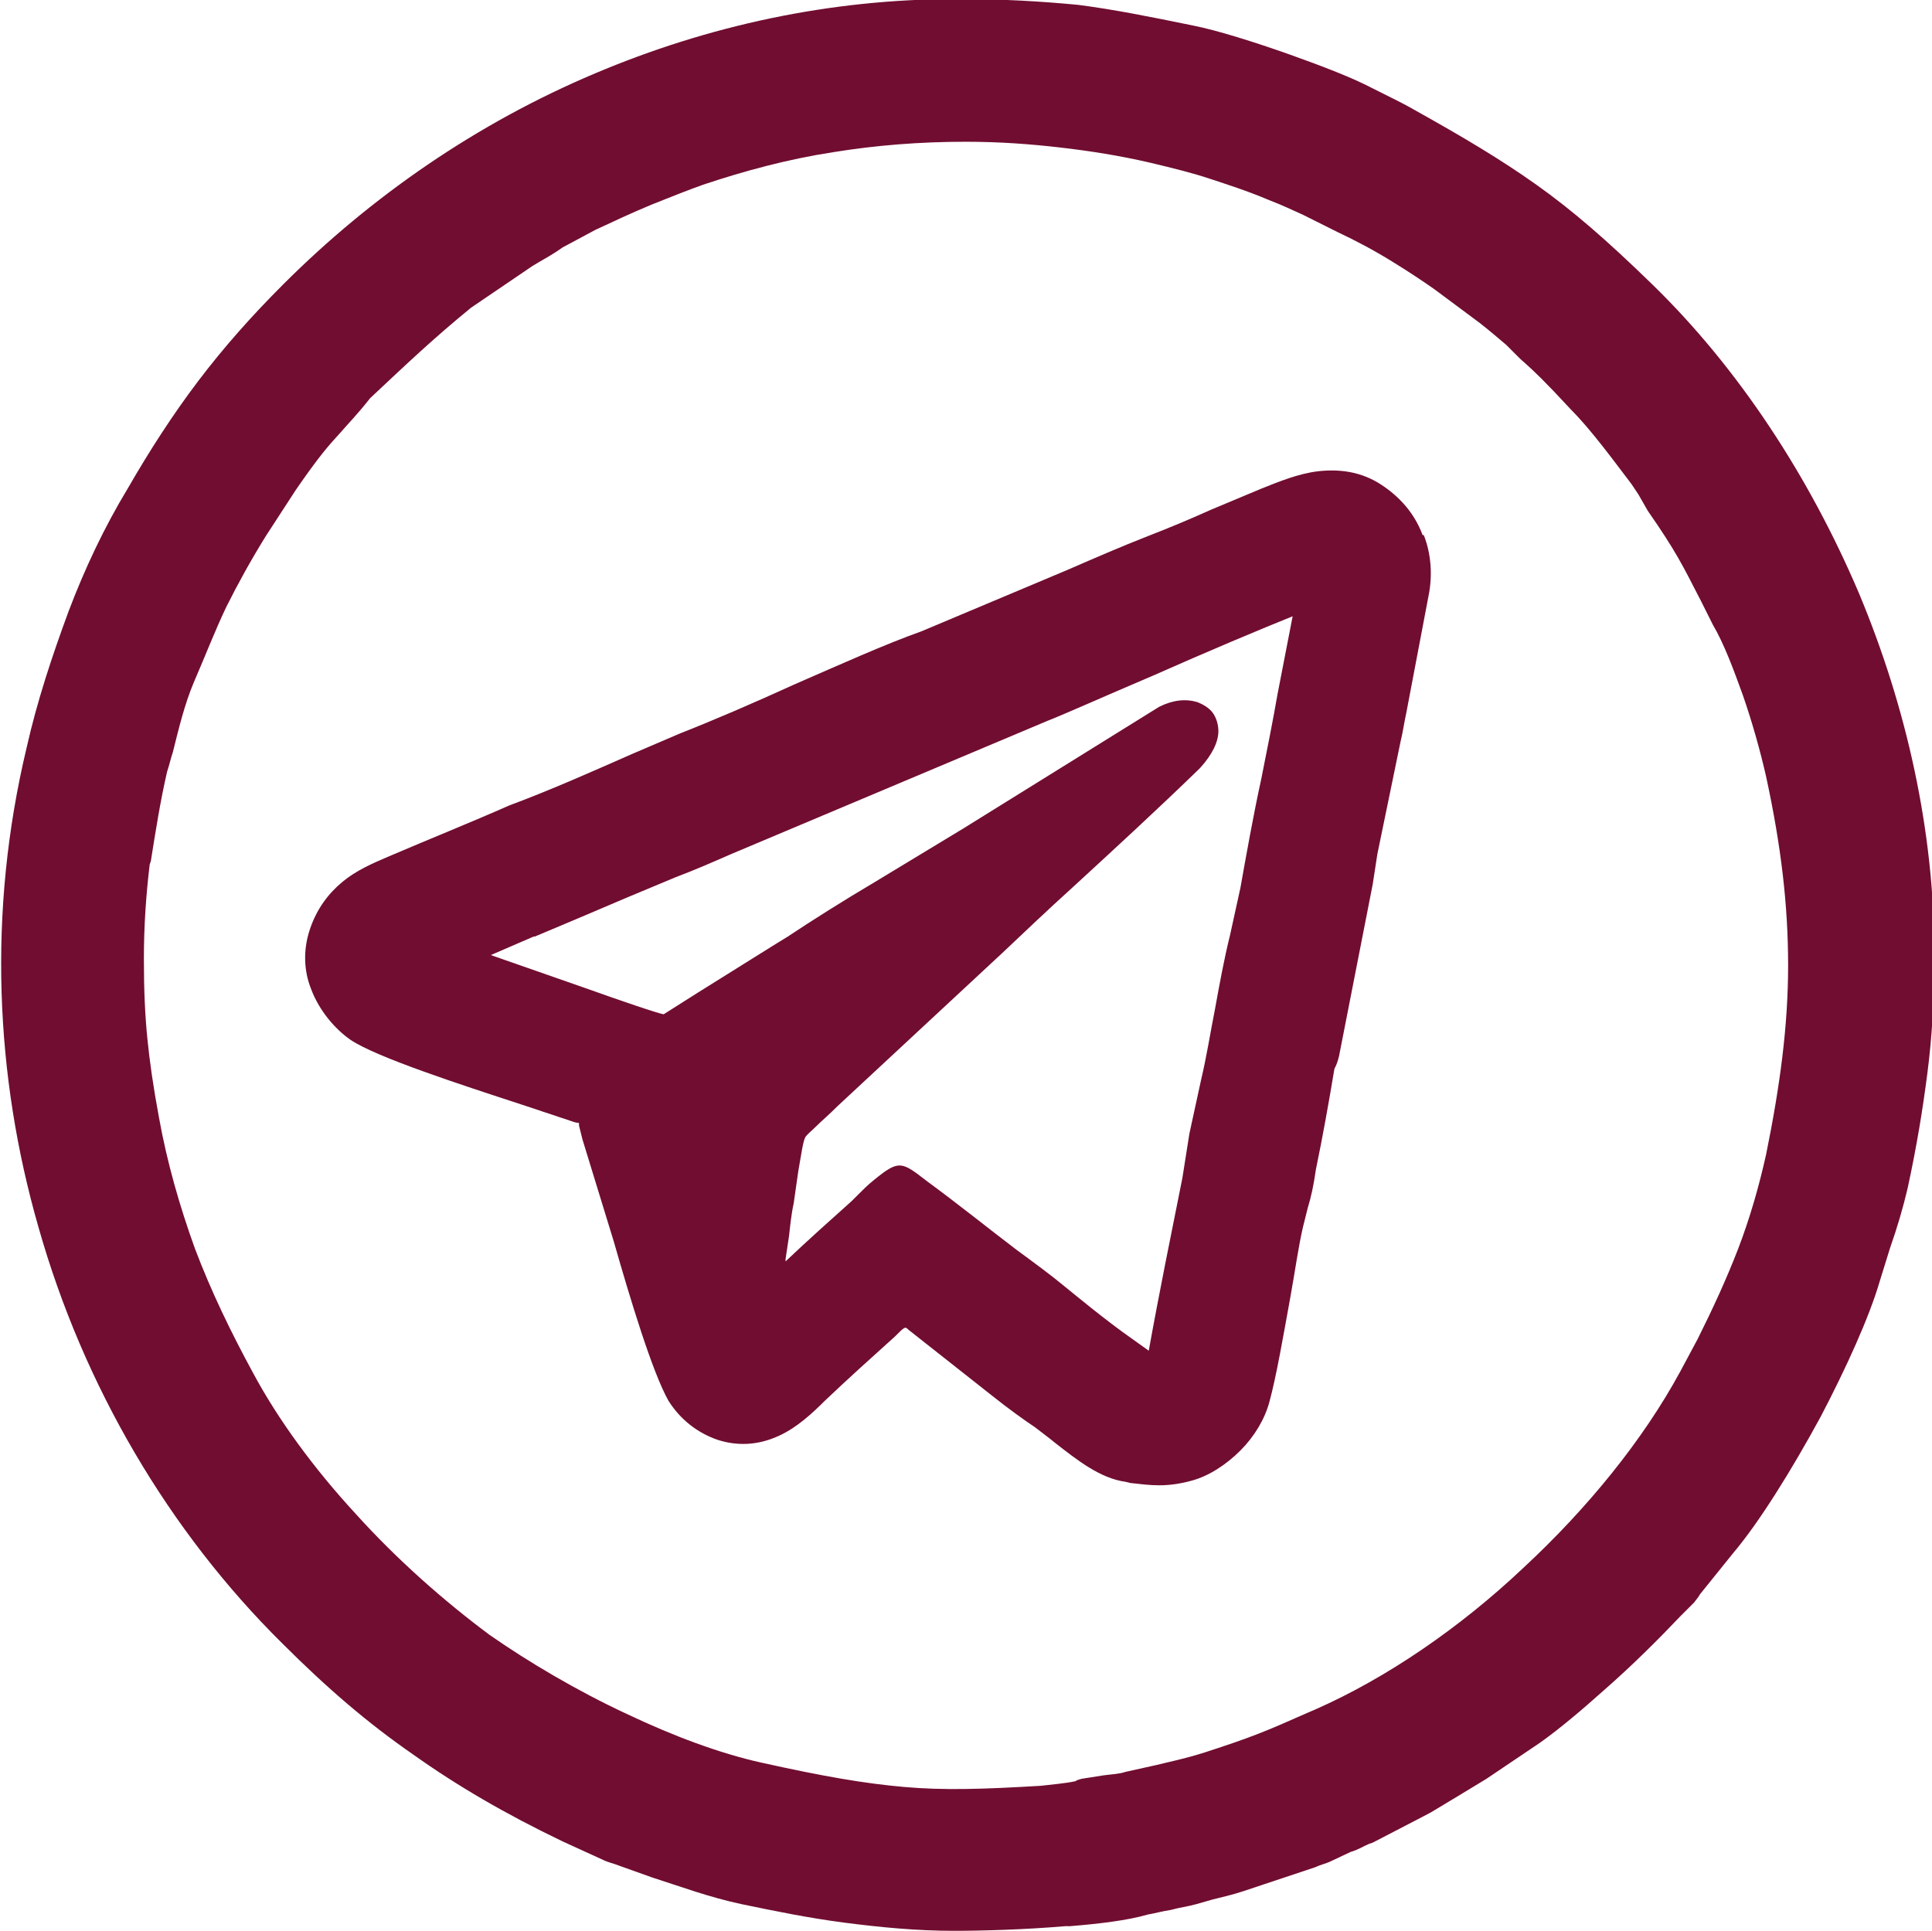
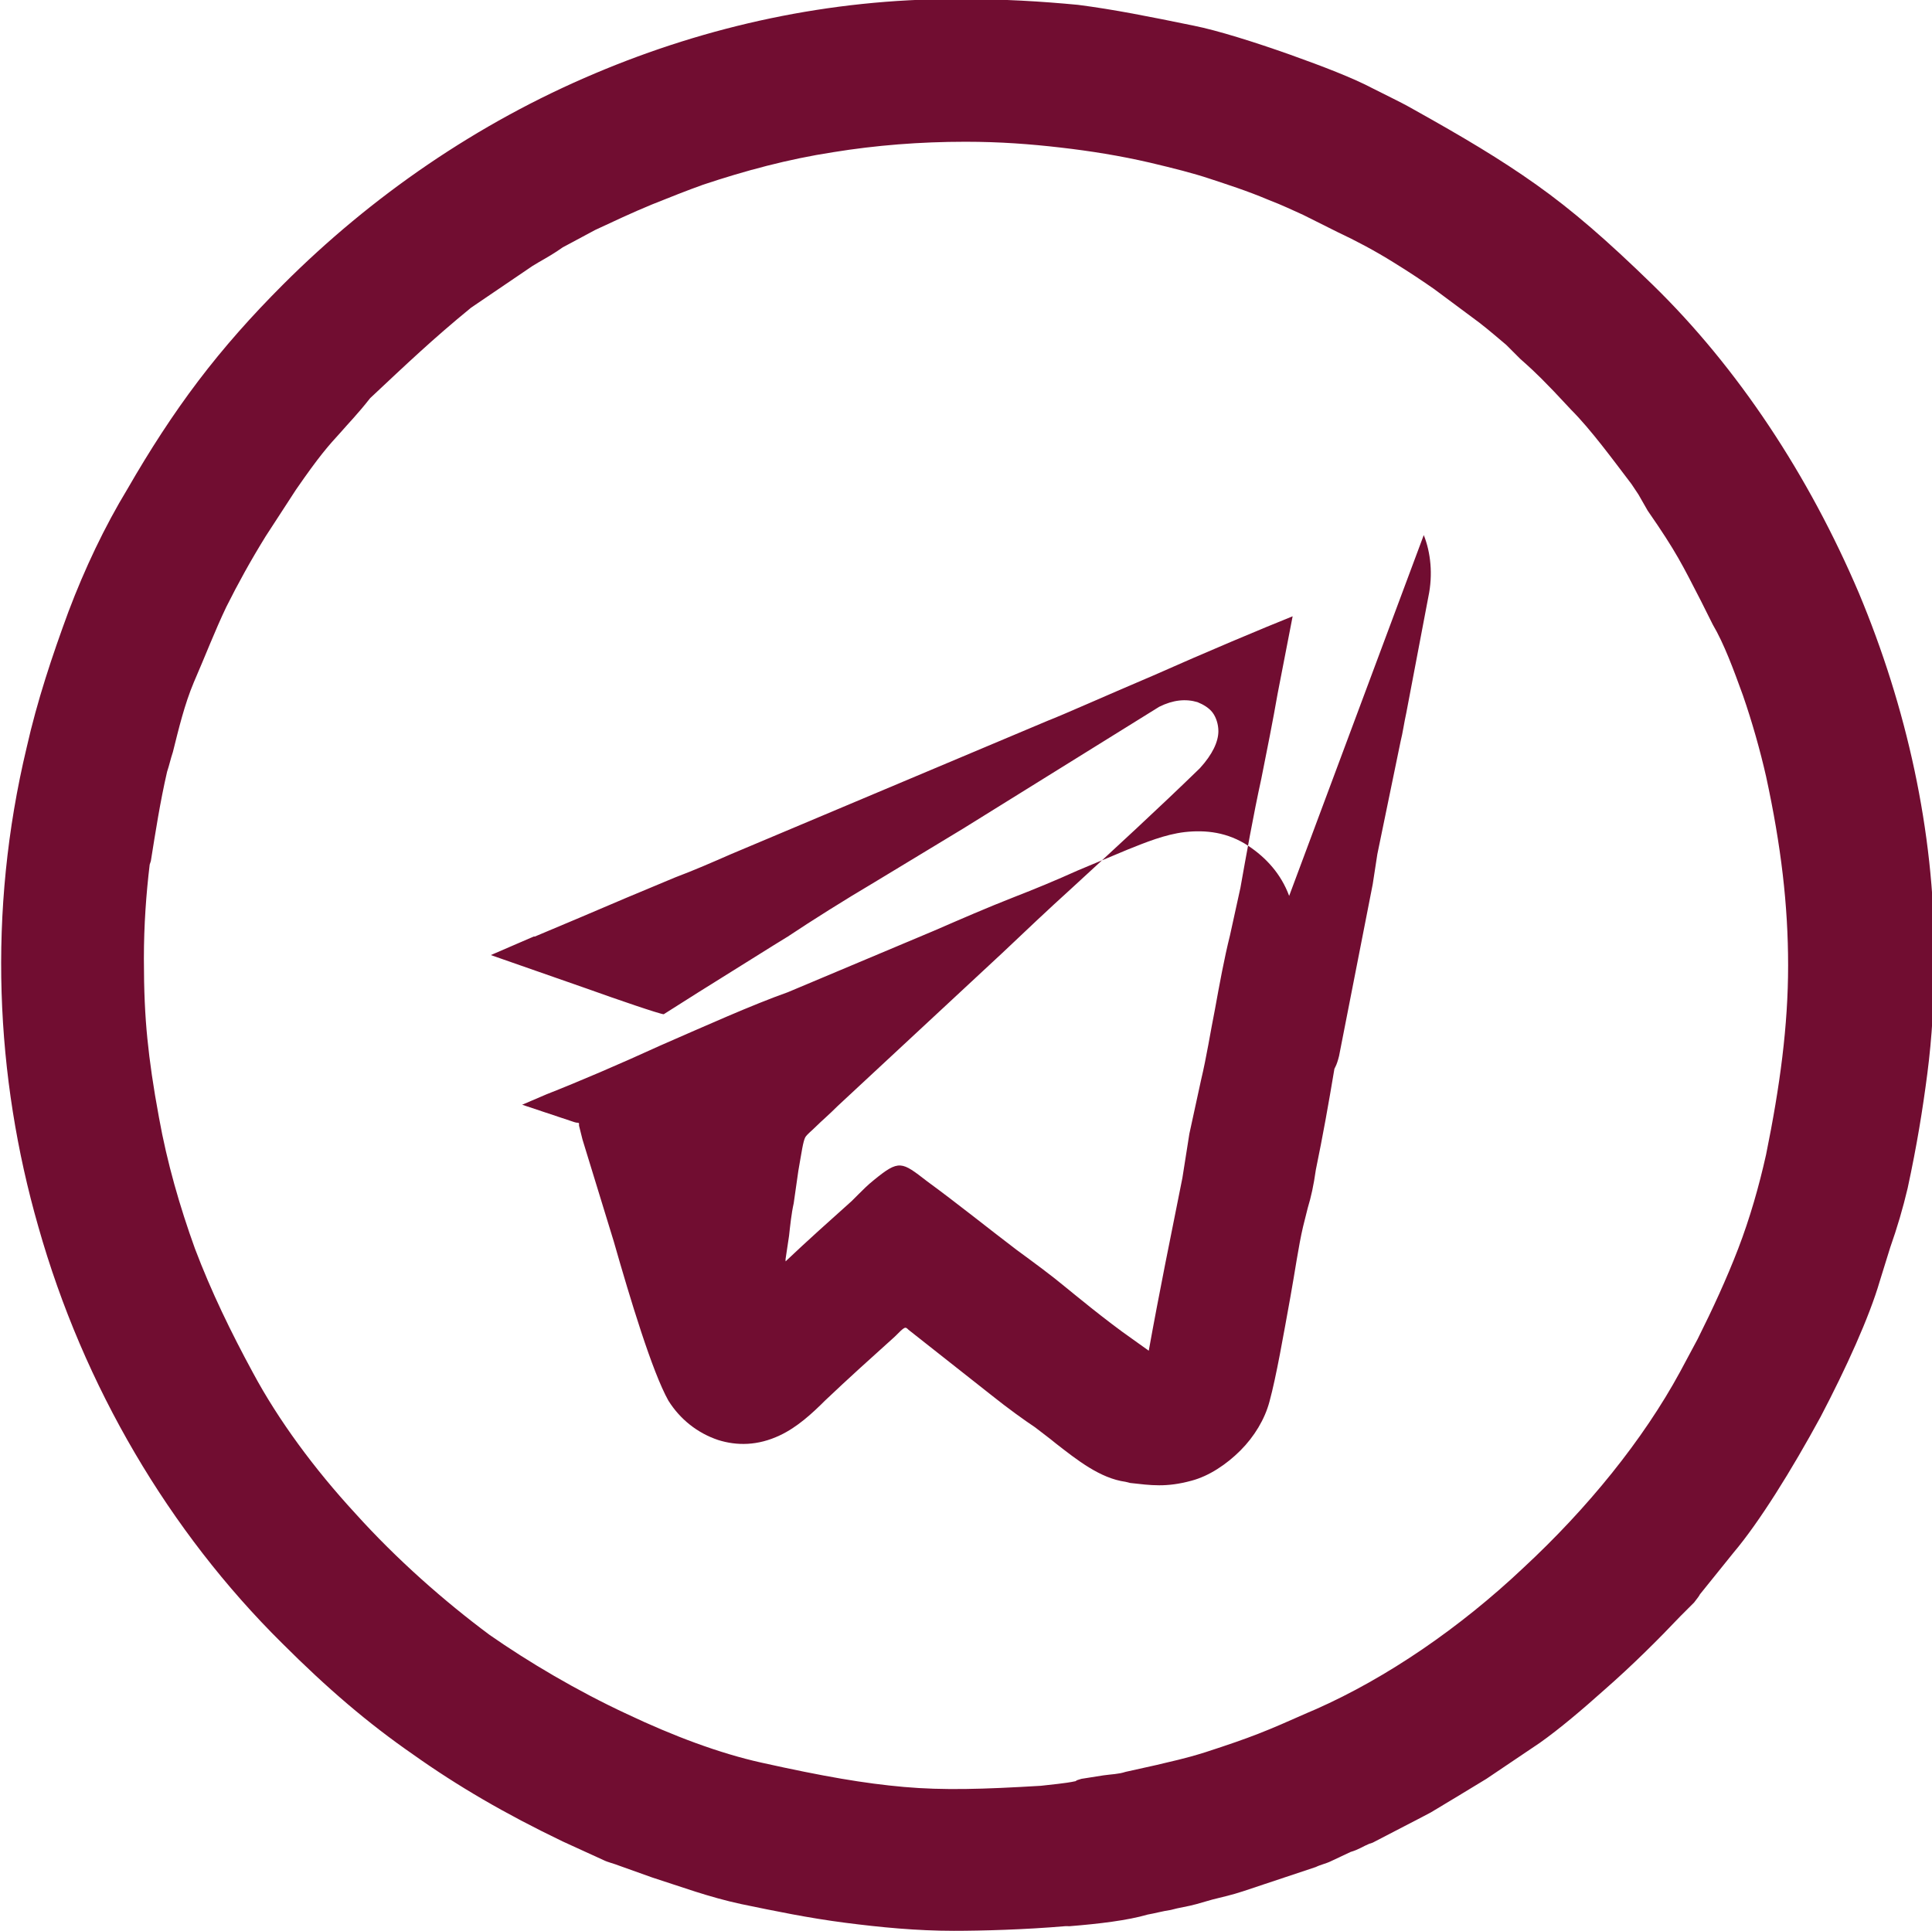
<svg xmlns="http://www.w3.org/2000/svg" xml:space="preserve" width="5.167mm" height="5.165mm" version="1.1" style="shape-rendering:geometricPrecision; text-rendering:geometricPrecision; image-rendering:optimizeQuality; fill-rule:evenodd; clip-rule:evenodd" viewBox="0 0 16.65 16.64">
  <defs>
    <style type="text/css">
   
    .fil0 {fill:#710D31}
   
  </style>
  </defs>
  <g id="Layer_x0020_1">
-     <path class="fil0" d="M1.29 7.45c-0.03,0.25 -0.05,0.52 -0.05,0.81 0,0.28 0.01,0.49 0.03,0.69 0.02,0.2 0.05,0.41 0.1,0.68 0.07,0.39 0.18,0.77 0.31,1.13 0.14,0.37 0.31,0.72 0.5,1.07 0.22,0.41 0.53,0.83 0.88,1.21 0.36,0.4 0.77,0.76 1.16,1.05 0.33,0.23 0.75,0.48 1.18,0.68 0.4,0.19 0.8,0.34 1.16,0.42 0.54,0.12 0.89,0.18 1.23,0.21 0.34,0.03 0.68,0.02 1.18,-0.01 0.08,-0.01 0.21,-0.02 0.3,-0.04 0.01,-0.01 0.02,-0.01 0.05,-0.02 0.06,-0.01 0.13,-0.02 0.19,-0.03 0.07,-0.01 0.13,-0.01 0.19,-0.03l0.27 -0.06c0.12,-0.03 0.23,-0.05 0.42,-0.11 0.4,-0.13 0.52,-0.18 0.88,-0.34l0.07 -0.03c0.61,-0.27 1.24,-0.7 1.79,-1.22 0.55,-0.51 1.03,-1.1 1.35,-1.69l0.15 -0.28c0.13,-0.26 0.25,-0.52 0.35,-0.78 0.1,-0.26 0.18,-0.54 0.24,-0.81 0.12,-0.59 0.19,-1.11 0.19,-1.63 0,-0.52 -0.06,-1.03 -0.19,-1.63 -0.05,-0.22 -0.12,-0.47 -0.2,-0.7 -0.08,-0.22 -0.16,-0.44 -0.26,-0.61l-0.1 -0.2c-0.16,-0.31 -0.21,-0.42 -0.46,-0.78l-0.08 -0.14 -0.06 -0.09c-0.16,-0.21 -0.35,-0.47 -0.52,-0.64l-0.15 -0.16c-0.07,-0.07 -0.12,-0.13 -0.29,-0.28l-0.12 -0.12c-0.06,-0.05 -0.14,-0.12 -0.23,-0.19l-0.39 -0.29c-0.1,-0.07 -0.22,-0.15 -0.35,-0.23 -0.16,-0.1 -0.33,-0.19 -0.48,-0.26l-0.3 -0.15c-0.09,-0.04 -0.17,-0.08 -0.3,-0.13 -0.19,-0.08 -0.35,-0.13 -0.5,-0.18 -0.15,-0.05 -0.31,-0.09 -0.52,-0.14 -0.26,-0.06 -0.51,-0.1 -0.77,-0.13 -0.26,-0.03 -0.52,-0.05 -0.82,-0.05 -0.39,0 -0.77,0.03 -1.14,0.09 -0.39,0.06 -0.76,0.16 -1.12,0.28 -0.14,0.05 -0.29,0.11 -0.44,0.17 -0.17,0.07 -0.34,0.15 -0.49,0.22l-0.28 0.15c-0.07,0.05 -0.14,0.09 -0.21,0.13l-0.05 0.03 -0.53 0.36c-0.33,0.27 -0.55,0.48 -0.87,0.78 -0.11,0.14 -0.19,0.22 -0.25,0.29 -0.11,0.12 -0.19,0.21 -0.39,0.5l-0.26 0.4c-0.13,0.21 -0.24,0.41 -0.34,0.61 -0.1,0.21 -0.18,0.42 -0.28,0.65 -0.08,0.19 -0.13,0.4 -0.18,0.6 -0.02,0.06 -0.03,0.11 -0.05,0.17 -0.06,0.26 -0.1,0.52 -0.14,0.77zm7.89 9.15c-0.35,0.03 -0.72,0.04 -0.96,0.04 -0.32,0 -0.63,-0.03 -0.94,-0.07 -0.31,-0.04 -0.6,-0.1 -0.89,-0.16 -0.28,-0.06 -0.52,-0.15 -0.77,-0.23l-0.28 -0.1c-0.05,-0.02 -0.1,-0.03 -0.14,-0.05l-0.35 -0.16c-0.5,-0.24 -0.91,-0.48 -1.29,-0.75 -0.39,-0.27 -0.74,-0.57 -1.13,-0.96 -0.97,-0.96 -1.71,-2.21 -2.1,-3.59 -0.37,-1.29 -0.44,-2.71 -0.1,-4.13 0.09,-0.4 0.22,-0.79 0.36,-1.17 0.14,-0.37 0.31,-0.73 0.51,-1.06 0.19,-0.33 0.39,-0.64 0.61,-0.93 0.22,-0.29 0.46,-0.56 0.73,-0.83 0.76,-0.76 1.67,-1.39 2.69,-1.82 0.97,-0.41 2.02,-0.64 3.11,-0.64 0.42,-0 0.73,0.02 1.05,0.05 0.31,0.04 0.61,0.1 1,0.18 0.2,0.04 0.52,0.14 0.83,0.25 0.28,0.1 0.54,0.2 0.71,0.29l0.16 0.08c0.06,0.03 0.12,0.06 0.19,0.1 0.43,0.24 0.75,0.43 1.06,0.65 0.31,0.22 0.61,0.48 1,0.86 0.74,0.72 1.35,1.65 1.78,2.66 0.41,0.98 0.65,2.05 0.65,3.11 0,0.4 -0.02,0.72 -0.06,1.03 -0.04,0.31 -0.09,0.62 -0.17,0.99 -0.04,0.17 -0.09,0.34 -0.15,0.51l-0.09 0.29c-0.09,0.31 -0.29,0.75 -0.51,1.17 -0.25,0.46 -0.53,0.91 -0.75,1.17l-0.29 0.36c-0.01,0.02 -0.02,0.03 -0.05,0.07l-0.12 0.12c-0.18,0.19 -0.41,0.42 -0.65,0.63 -0.19,0.17 -0.39,0.34 -0.56,0.46l-0.46 0.31c-0.18,0.11 -0.33,0.2 -0.48,0.29 -0.15,0.08 -0.31,0.16 -0.5,0.26l-0.03 0.01c-0.05,0.02 -0.09,0.05 -0.16,0.07l-0.17 0.08c-0.04,0.02 -0.09,0.03 -0.13,0.05 -0.21,0.07 -0.42,0.14 -0.63,0.21 -0.09,0.03 -0.18,0.05 -0.26,0.07l-0.14 0.04c-0.07,0.02 -0.15,0.03 -0.22,0.05 -0.07,0.01 -0.14,0.03 -0.2,0.04 -0.17,0.05 -0.42,0.08 -0.67,0.1zm-4.58 -8.53l-0.37 0.16 0.83 0.29c0.25,0.09 0.63,0.22 0.66,0.22l0.3 -0.19c0.29,-0.18 0.67,-0.42 0.77,-0.48 0.21,-0.14 0.48,-0.31 0.75,-0.47l0.76 -0.46 1.69 -1.05c0.12,-0.06 0.23,-0.07 0.33,-0.04 0.05,0.02 0.1,0.05 0.13,0.09 0.03,0.04 0.05,0.1 0.05,0.16 0,0.09 -0.05,0.2 -0.16,0.32 -0.36,0.35 -0.73,0.69 -1.1,1.03 -0.21,0.19 -0.41,0.38 -0.6,0.56l-1.42 1.32c-0.08,0.08 -0.14,0.13 -0.18,0.17 -0.05,0.05 -0.08,0.07 -0.1,0.1 -0.02,0.04 -0.03,0.12 -0.06,0.29l-0.04 0.28c-0.02,0.09 -0.03,0.19 -0.04,0.28 -0.01,0.07 -0.02,0.13 -0.03,0.2l-0 0.02c0.19,-0.18 0.38,-0.35 0.57,-0.52l0.06 -0.06c0.04,-0.04 0.08,-0.08 0.13,-0.12 0.22,-0.18 0.24,-0.16 0.46,0.01 0.26,0.19 0.52,0.4 0.77,0.59 0.15,0.11 0.3,0.22 0.42,0.32 0.05,0.04 0.35,0.29 0.58,0.45l0.14 0.1c0.09,-0.5 0.19,-0.99 0.29,-1.49l0.06 -0.38 0.1 -0.46c0.05,-0.21 0.08,-0.41 0.12,-0.61 0.04,-0.22 0.08,-0.44 0.13,-0.64l0.09 -0.41c0.05,-0.28 0.11,-0.62 0.18,-0.94 0.05,-0.25 0.1,-0.5 0.14,-0.73l0.13 -0.67c-0.25,0.1 -0.75,0.31 -1.2,0.51 -0.4,0.17 -0.78,0.34 -0.91,0.39l-2.73 1.15c-0.16,0.07 -0.32,0.14 -0.48,0.2 -0.29,0.12 -0.55,0.23 -0.83,0.35l-0.38 0.16zm7.67 -3.46c0.06,0.15 0.08,0.34 0.04,0.53l-0.19 1c-0.02,0.09 -0.03,0.17 -0.05,0.25l-0.2 0.97 -0.04 0.26 -0.29 1.48c-0.01,0.04 -0.02,0.07 -0.03,0.09l-0.01 0.02c-0.05,0.3 -0.1,0.58 -0.16,0.87 -0.02,0.14 -0.04,0.23 -0.07,0.33l-0.04 0.16c-0.04,0.17 -0.07,0.39 -0.11,0.61 -0.06,0.33 -0.12,0.68 -0.18,0.9 -0.04,0.15 -0.13,0.3 -0.25,0.42 -0.12,0.12 -0.27,0.22 -0.42,0.26 -0.22,0.06 -0.35,0.04 -0.53,0.02l-0.04 -0.01c-0.22,-0.03 -0.42,-0.19 -0.6,-0.33 -0.06,-0.05 -0.13,-0.1 -0.18,-0.14 -0.09,-0.06 -0.23,-0.16 -0.38,-0.28l-0.71 -0.56c-0.03,-0.03 -0.03,-0.03 -0.12,0.06 -0.2,0.18 -0.4,0.36 -0.6,0.55 -0.11,0.11 -0.24,0.23 -0.39,0.3 -0.19,0.09 -0.37,0.09 -0.53,0.04 -0.18,-0.06 -0.33,-0.18 -0.43,-0.34 -0.14,-0.25 -0.33,-0.88 -0.47,-1.37l-0.27 -0.88 -0.03 -0.12c-0,-0.02 0,-0.02 -0,-0.02 -0.01,-0.01 -0.01,0 -0.04,-0.01l-0.45 -0.15c-0.52,-0.17 -1.26,-0.41 -1.48,-0.56 -0.13,-0.09 -0.27,-0.25 -0.34,-0.44 -0.06,-0.15 -0.07,-0.33 -0.01,-0.51 0.06,-0.18 0.16,-0.31 0.28,-0.41 0.12,-0.1 0.26,-0.16 0.4,-0.22 0.35,-0.15 0.7,-0.29 1.04,-0.44 0.35,-0.13 0.71,-0.29 1.05,-0.44 0.07,-0.03 0.14,-0.06 0.21,-0.09l0.21 -0.09c0.28,-0.11 0.63,-0.26 0.98,-0.42 0.39,-0.17 0.79,-0.35 1.1,-0.46l1.26 -0.53c0.23,-0.1 0.46,-0.2 0.69,-0.29 0.18,-0.07 0.35,-0.14 0.55,-0.23l0.43 -0.18c0.15,-0.06 0.32,-0.13 0.49,-0.15 0.18,-0.02 0.37,-0 0.55,0.12 0.15,0.1 0.28,0.24 0.35,0.43z" />
+     <path class="fil0" d="M1.29 7.45c-0.03,0.25 -0.05,0.52 -0.05,0.81 0,0.28 0.01,0.49 0.03,0.69 0.02,0.2 0.05,0.41 0.1,0.68 0.07,0.39 0.18,0.77 0.31,1.13 0.14,0.37 0.31,0.72 0.5,1.07 0.22,0.41 0.53,0.83 0.88,1.21 0.36,0.4 0.77,0.76 1.16,1.05 0.33,0.23 0.75,0.48 1.18,0.68 0.4,0.19 0.8,0.34 1.16,0.42 0.54,0.12 0.89,0.18 1.23,0.21 0.34,0.03 0.68,0.02 1.18,-0.01 0.08,-0.01 0.21,-0.02 0.3,-0.04 0.01,-0.01 0.02,-0.01 0.05,-0.02 0.06,-0.01 0.13,-0.02 0.19,-0.03 0.07,-0.01 0.13,-0.01 0.19,-0.03l0.27 -0.06c0.12,-0.03 0.23,-0.05 0.42,-0.11 0.4,-0.13 0.52,-0.18 0.88,-0.34l0.07 -0.03c0.61,-0.27 1.24,-0.7 1.79,-1.22 0.55,-0.51 1.03,-1.1 1.35,-1.69l0.15 -0.28c0.13,-0.26 0.25,-0.52 0.35,-0.78 0.1,-0.26 0.18,-0.54 0.24,-0.81 0.12,-0.59 0.19,-1.11 0.19,-1.63 0,-0.52 -0.06,-1.03 -0.19,-1.63 -0.05,-0.22 -0.12,-0.47 -0.2,-0.7 -0.08,-0.22 -0.16,-0.44 -0.26,-0.61l-0.1 -0.2c-0.16,-0.31 -0.21,-0.42 -0.46,-0.78l-0.08 -0.14 -0.06 -0.09c-0.16,-0.21 -0.35,-0.47 -0.52,-0.64l-0.15 -0.16c-0.07,-0.07 -0.12,-0.13 -0.29,-0.28l-0.12 -0.12c-0.06,-0.05 -0.14,-0.12 -0.23,-0.19l-0.39 -0.29c-0.1,-0.07 -0.22,-0.15 -0.35,-0.23 -0.16,-0.1 -0.33,-0.19 -0.48,-0.26l-0.3 -0.15c-0.09,-0.04 -0.17,-0.08 -0.3,-0.13 -0.19,-0.08 -0.35,-0.13 -0.5,-0.18 -0.15,-0.05 -0.31,-0.09 -0.52,-0.14 -0.26,-0.06 -0.51,-0.1 -0.77,-0.13 -0.26,-0.03 -0.52,-0.05 -0.82,-0.05 -0.39,0 -0.77,0.03 -1.14,0.09 -0.39,0.06 -0.76,0.16 -1.12,0.28 -0.14,0.05 -0.29,0.11 -0.44,0.17 -0.17,0.07 -0.34,0.15 -0.49,0.22l-0.28 0.15c-0.07,0.05 -0.14,0.09 -0.21,0.13l-0.05 0.03 -0.53 0.36c-0.33,0.27 -0.55,0.48 -0.87,0.78 -0.11,0.14 -0.19,0.22 -0.25,0.29 -0.11,0.12 -0.19,0.21 -0.39,0.5l-0.26 0.4c-0.13,0.21 -0.24,0.41 -0.34,0.61 -0.1,0.21 -0.18,0.42 -0.28,0.65 -0.08,0.19 -0.13,0.4 -0.18,0.6 -0.02,0.06 -0.03,0.11 -0.05,0.17 -0.06,0.26 -0.1,0.52 -0.14,0.77zm7.89 9.15c-0.35,0.03 -0.72,0.04 -0.96,0.04 -0.32,0 -0.63,-0.03 -0.94,-0.07 -0.31,-0.04 -0.6,-0.1 -0.89,-0.16 -0.28,-0.06 -0.52,-0.15 -0.77,-0.23l-0.28 -0.1c-0.05,-0.02 -0.1,-0.03 -0.14,-0.05l-0.35 -0.16c-0.5,-0.24 -0.91,-0.48 -1.29,-0.75 -0.39,-0.27 -0.74,-0.57 -1.13,-0.96 -0.97,-0.96 -1.71,-2.21 -2.1,-3.59 -0.37,-1.29 -0.44,-2.71 -0.1,-4.13 0.09,-0.4 0.22,-0.79 0.36,-1.17 0.14,-0.37 0.31,-0.73 0.51,-1.06 0.19,-0.33 0.39,-0.64 0.61,-0.93 0.22,-0.29 0.46,-0.56 0.73,-0.83 0.76,-0.76 1.67,-1.39 2.69,-1.82 0.97,-0.41 2.02,-0.64 3.11,-0.64 0.42,-0 0.73,0.02 1.05,0.05 0.31,0.04 0.61,0.1 1,0.18 0.2,0.04 0.52,0.14 0.83,0.25 0.28,0.1 0.54,0.2 0.71,0.29l0.16 0.08c0.06,0.03 0.12,0.06 0.19,0.1 0.43,0.24 0.75,0.43 1.06,0.65 0.31,0.22 0.61,0.48 1,0.86 0.74,0.72 1.35,1.65 1.78,2.66 0.41,0.98 0.65,2.05 0.65,3.11 0,0.4 -0.02,0.72 -0.06,1.03 -0.04,0.31 -0.09,0.62 -0.17,0.99 -0.04,0.17 -0.09,0.34 -0.15,0.51l-0.09 0.29c-0.09,0.31 -0.29,0.75 -0.51,1.17 -0.25,0.46 -0.53,0.91 -0.75,1.17l-0.29 0.36c-0.01,0.02 -0.02,0.03 -0.05,0.07l-0.12 0.12c-0.18,0.19 -0.41,0.42 -0.65,0.63 -0.19,0.17 -0.39,0.34 -0.56,0.46l-0.46 0.31c-0.18,0.11 -0.33,0.2 -0.48,0.29 -0.15,0.08 -0.31,0.16 -0.5,0.26l-0.03 0.01c-0.05,0.02 -0.09,0.05 -0.16,0.07l-0.17 0.08c-0.04,0.02 -0.09,0.03 -0.13,0.05 -0.21,0.07 -0.42,0.14 -0.63,0.21 -0.09,0.03 -0.18,0.05 -0.26,0.07l-0.14 0.04c-0.07,0.02 -0.15,0.03 -0.22,0.05 -0.07,0.01 -0.14,0.03 -0.2,0.04 -0.17,0.05 -0.42,0.08 -0.67,0.1zm-4.58 -8.53l-0.37 0.16 0.83 0.29c0.25,0.09 0.63,0.22 0.66,0.22l0.3 -0.19c0.29,-0.18 0.67,-0.42 0.77,-0.48 0.21,-0.14 0.48,-0.31 0.75,-0.47l0.76 -0.46 1.69 -1.05c0.12,-0.06 0.23,-0.07 0.33,-0.04 0.05,0.02 0.1,0.05 0.13,0.09 0.03,0.04 0.05,0.1 0.05,0.16 0,0.09 -0.05,0.2 -0.16,0.32 -0.36,0.35 -0.73,0.69 -1.1,1.03 -0.21,0.19 -0.41,0.38 -0.6,0.56l-1.42 1.32c-0.08,0.08 -0.14,0.13 -0.18,0.17 -0.05,0.05 -0.08,0.07 -0.1,0.1 -0.02,0.04 -0.03,0.12 -0.06,0.29l-0.04 0.28c-0.02,0.09 -0.03,0.19 -0.04,0.28 -0.01,0.07 -0.02,0.13 -0.03,0.2l-0 0.02c0.19,-0.18 0.38,-0.35 0.57,-0.52l0.06 -0.06c0.04,-0.04 0.08,-0.08 0.13,-0.12 0.22,-0.18 0.24,-0.16 0.46,0.01 0.26,0.19 0.52,0.4 0.77,0.59 0.15,0.11 0.3,0.22 0.42,0.32 0.05,0.04 0.35,0.29 0.58,0.45l0.14 0.1c0.09,-0.5 0.19,-0.99 0.29,-1.49l0.06 -0.38 0.1 -0.46c0.05,-0.21 0.08,-0.41 0.12,-0.61 0.04,-0.22 0.08,-0.44 0.13,-0.64l0.09 -0.41c0.05,-0.28 0.11,-0.62 0.18,-0.94 0.05,-0.25 0.1,-0.5 0.14,-0.73l0.13 -0.67c-0.25,0.1 -0.75,0.31 -1.2,0.51 -0.4,0.17 -0.78,0.34 -0.91,0.39l-2.73 1.15c-0.16,0.07 -0.32,0.14 -0.48,0.2 -0.29,0.12 -0.55,0.23 -0.83,0.35l-0.38 0.16zm7.67 -3.46c0.06,0.15 0.08,0.34 0.04,0.53l-0.19 1c-0.02,0.09 -0.03,0.17 -0.05,0.25l-0.2 0.97 -0.04 0.26 -0.29 1.48c-0.01,0.04 -0.02,0.07 -0.03,0.09l-0.01 0.02c-0.05,0.3 -0.1,0.58 -0.16,0.87 -0.02,0.14 -0.04,0.23 -0.07,0.33l-0.04 0.16c-0.04,0.17 -0.07,0.39 -0.11,0.61 -0.06,0.33 -0.12,0.68 -0.18,0.9 -0.04,0.15 -0.13,0.3 -0.25,0.42 -0.12,0.12 -0.27,0.22 -0.42,0.26 -0.22,0.06 -0.35,0.04 -0.53,0.02l-0.04 -0.01c-0.22,-0.03 -0.42,-0.19 -0.6,-0.33 -0.06,-0.05 -0.13,-0.1 -0.18,-0.14 -0.09,-0.06 -0.23,-0.16 -0.38,-0.28l-0.71 -0.56c-0.03,-0.03 -0.03,-0.03 -0.12,0.06 -0.2,0.18 -0.4,0.36 -0.6,0.55 -0.11,0.11 -0.24,0.23 -0.39,0.3 -0.19,0.09 -0.37,0.09 -0.53,0.04 -0.18,-0.06 -0.33,-0.18 -0.43,-0.34 -0.14,-0.25 -0.33,-0.88 -0.47,-1.37l-0.27 -0.88 -0.03 -0.12c-0,-0.02 0,-0.02 -0,-0.02 -0.01,-0.01 -0.01,0 -0.04,-0.01l-0.45 -0.15l0.21 -0.09c0.28,-0.11 0.63,-0.26 0.98,-0.42 0.39,-0.17 0.79,-0.35 1.1,-0.46l1.26 -0.53c0.23,-0.1 0.46,-0.2 0.69,-0.29 0.18,-0.07 0.35,-0.14 0.55,-0.23l0.43 -0.18c0.15,-0.06 0.32,-0.13 0.49,-0.15 0.18,-0.02 0.37,-0 0.55,0.12 0.15,0.1 0.28,0.24 0.35,0.43z" />
  </g>
</svg>